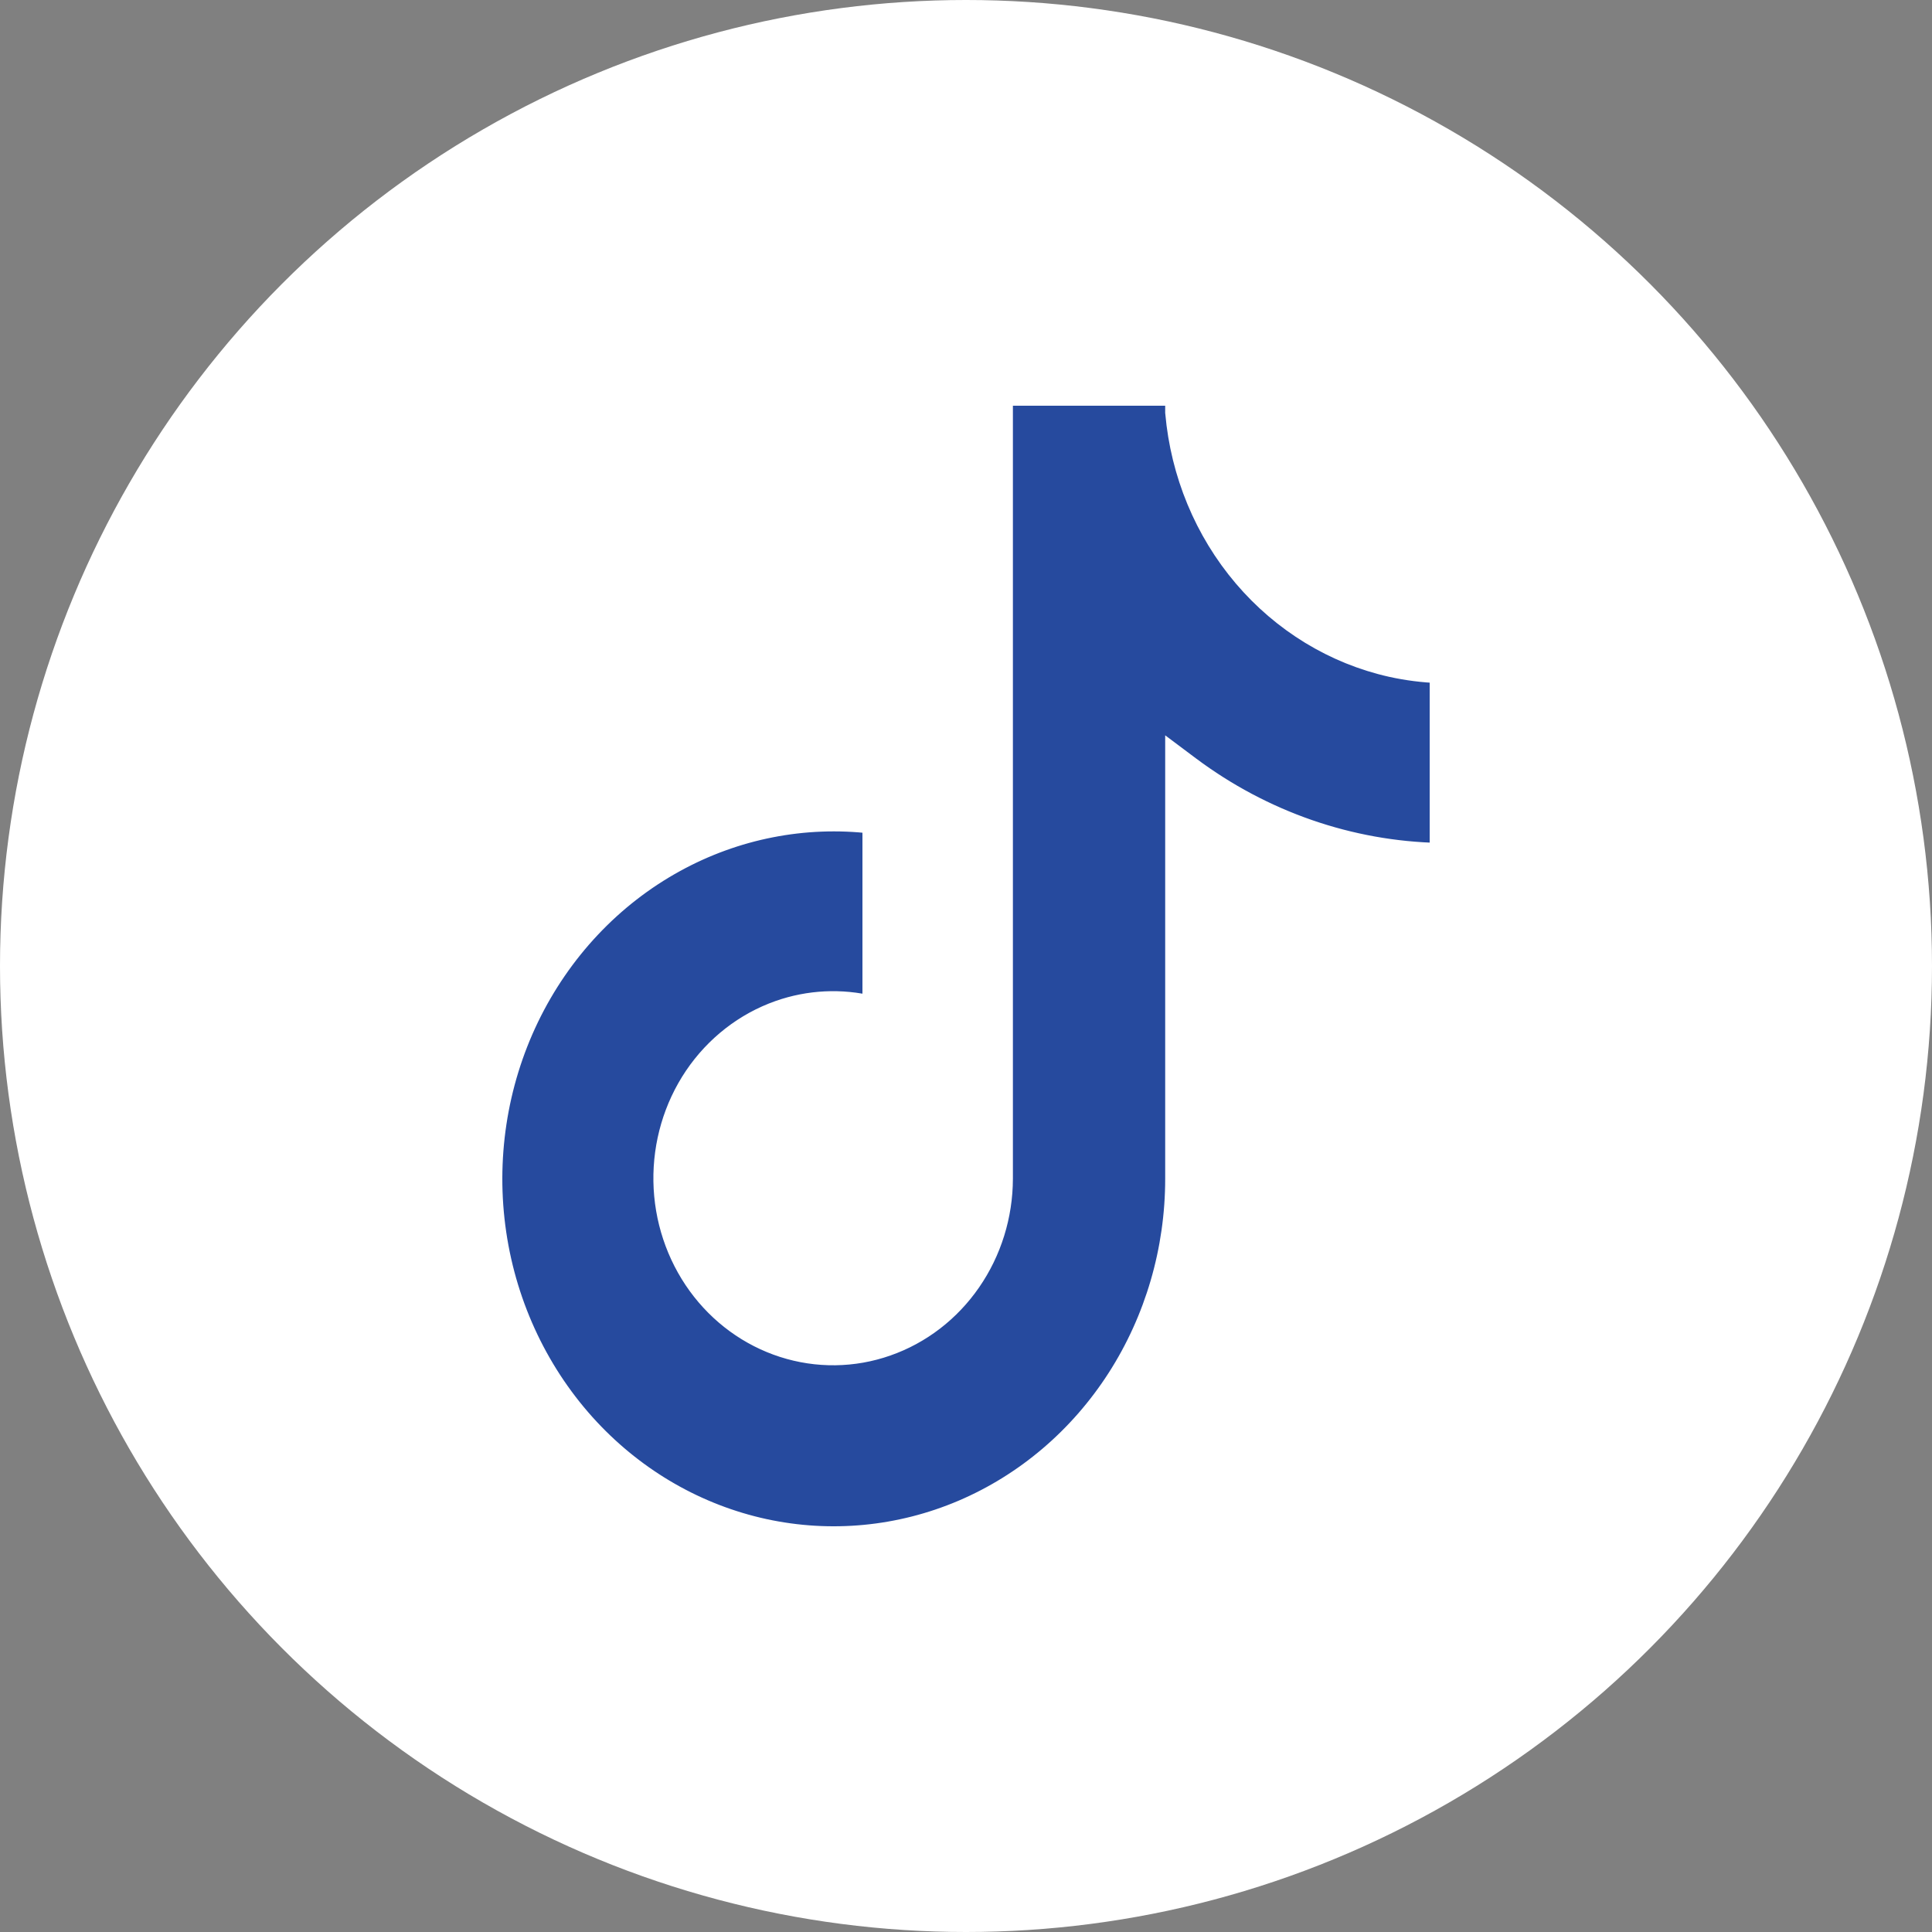
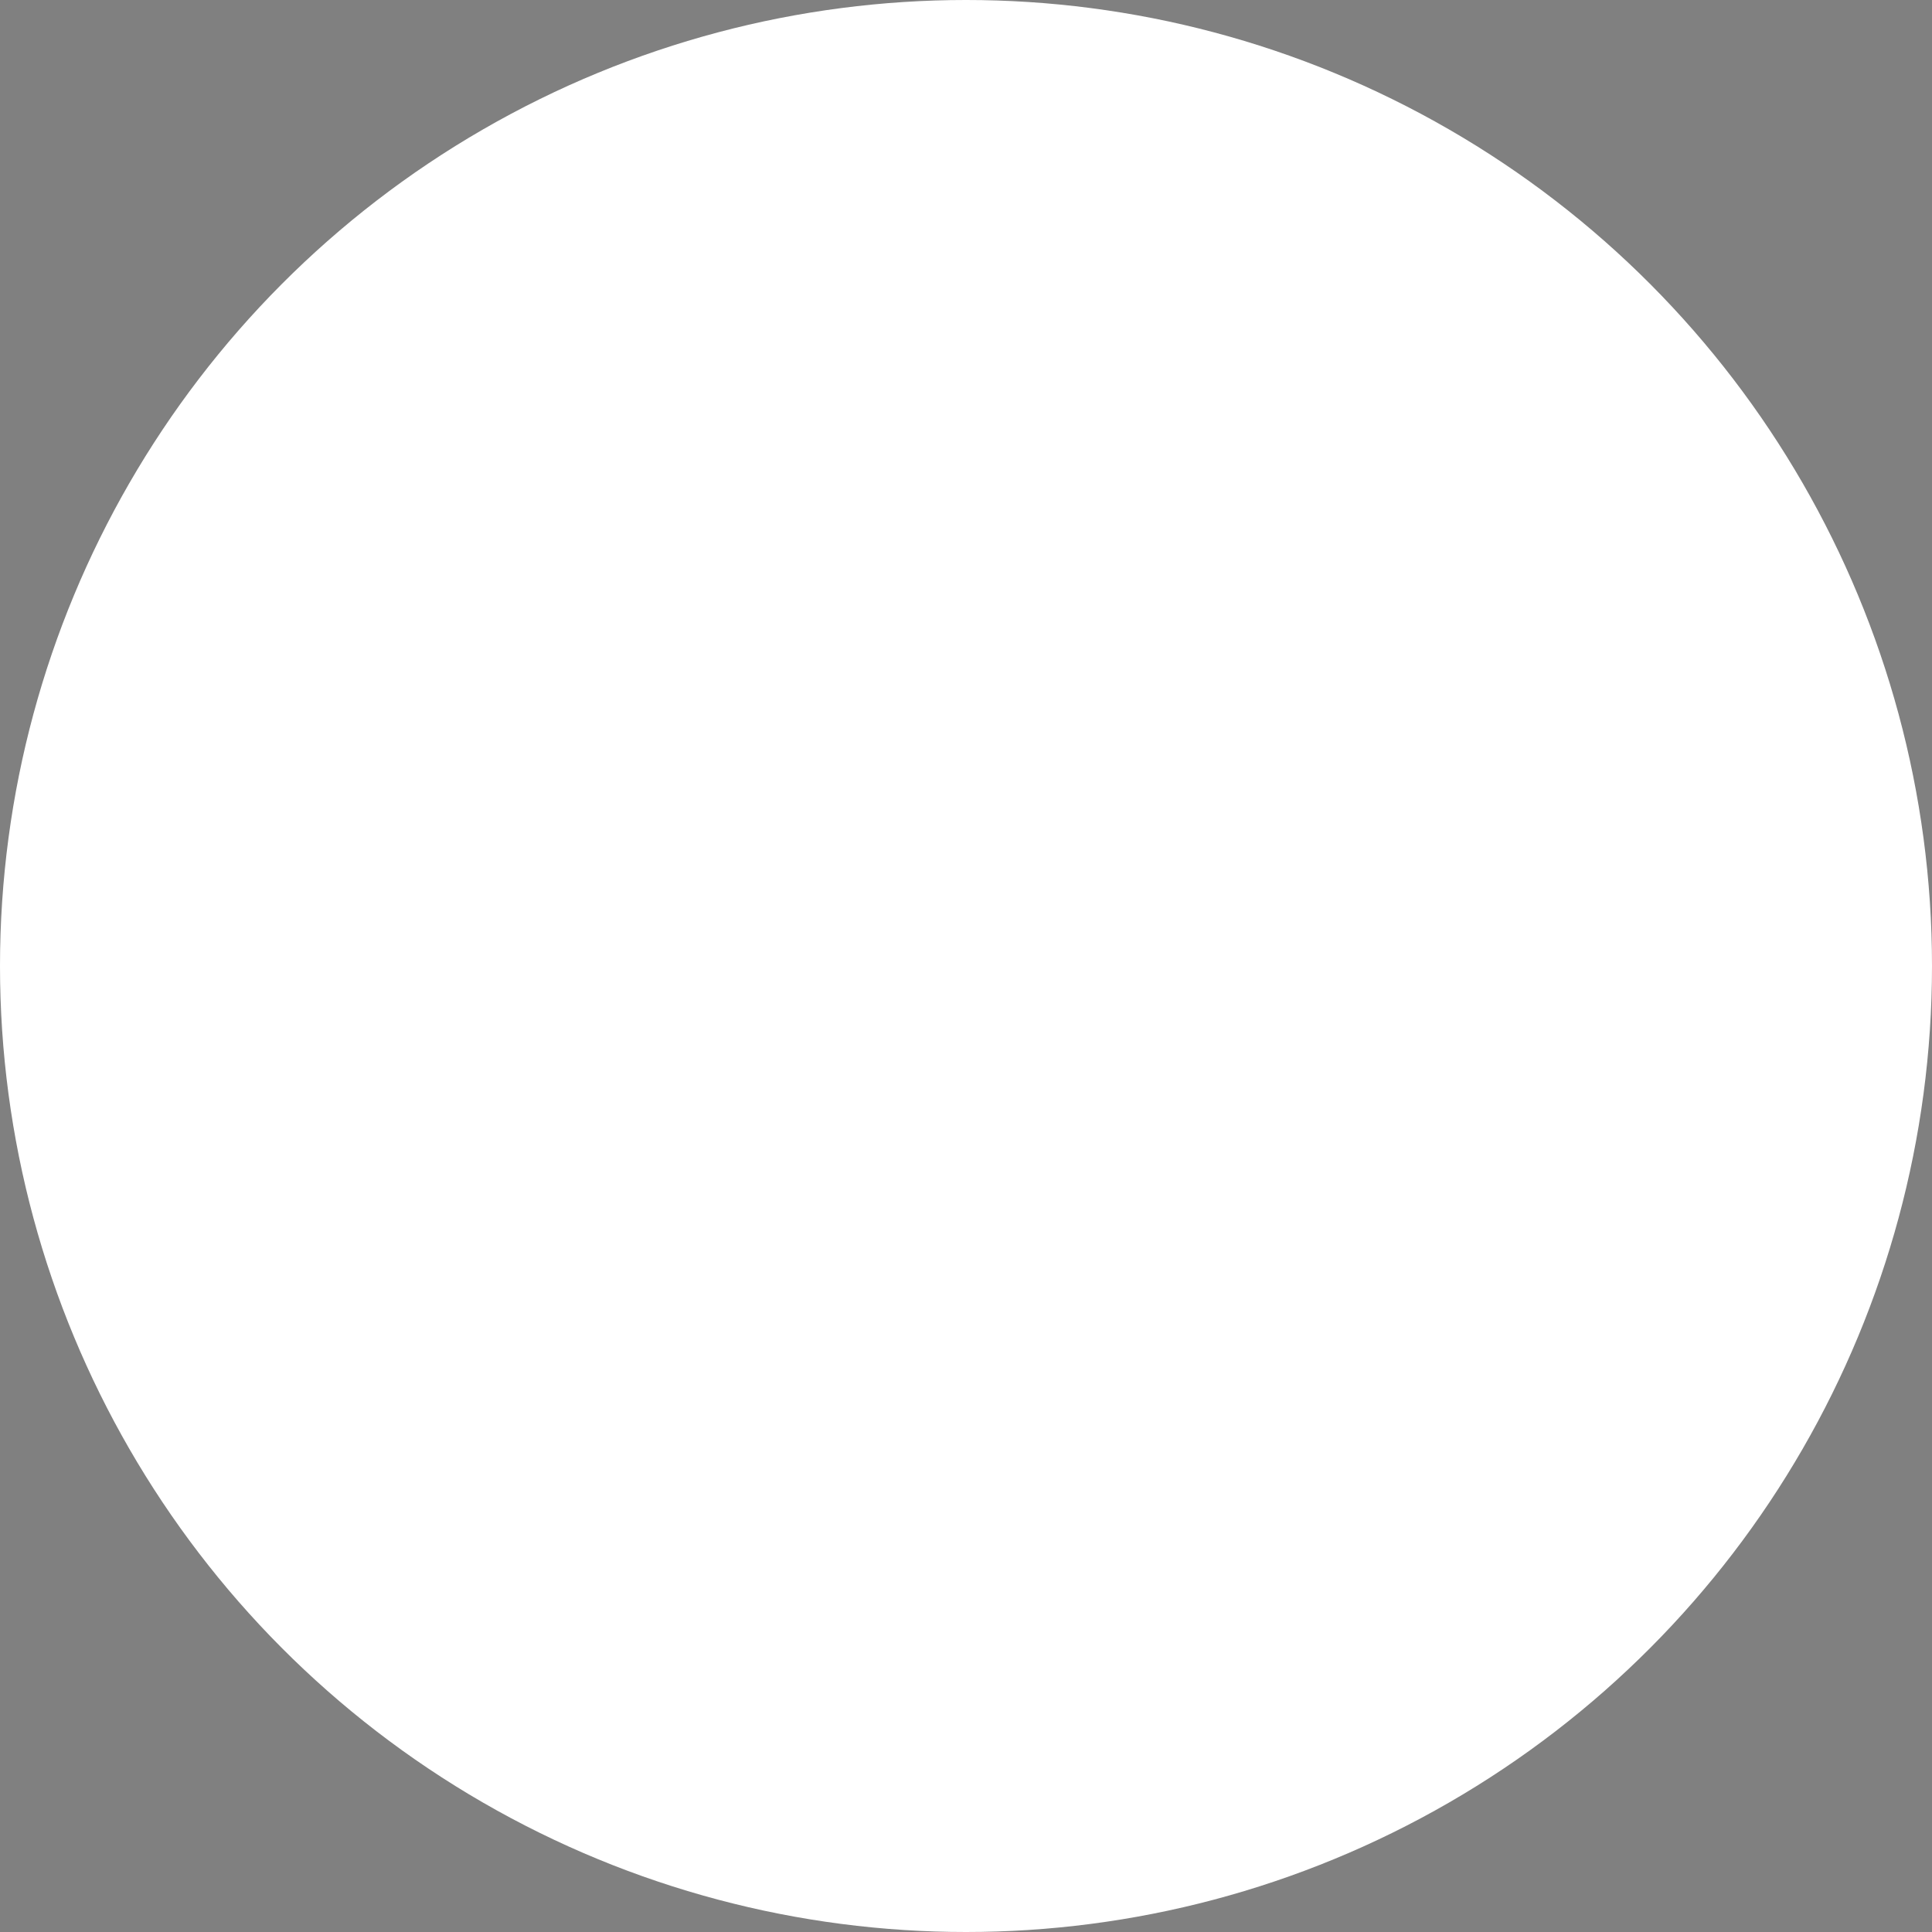
<svg xmlns="http://www.w3.org/2000/svg" width="40" height="40" viewBox="0 0 40 40" fill="none">
  <rect x="0" y="0" width="40" height="40" fill="#808080" stroke="none" />
  <circle cx="20" cy="20" r="20" fill="white" />
-   <path d="M28.806 13.818L28.806 13.818C29.133 13.89 29.466 13.932 29.8 13.944V17.652C27.95 17.614 26.153 16.991 24.643 15.863L24.324 15.624V16.023V24.405C24.324 25.877 23.904 27.315 23.12 28.535C22.335 29.755 21.222 30.701 19.923 31.255C18.625 31.808 17.198 31.944 15.825 31.646C14.453 31.347 13.195 30.628 12.213 29.577C11.184 28.475 10.508 27.062 10.283 25.537C10.058 24.012 10.294 22.451 10.958 21.074C11.623 19.697 12.681 18.573 13.985 17.858C15.236 17.171 16.655 16.894 18.056 17.06V20.819C17.418 20.662 16.749 20.694 16.125 20.913C15.414 21.163 14.8 21.642 14.369 22.279C13.939 22.917 13.715 23.68 13.728 24.459C13.741 25.237 13.991 25.992 14.442 26.613L14.442 26.613C14.887 27.225 15.505 27.676 16.21 27.903C16.915 28.13 17.671 28.121 18.37 27.875C19.07 27.63 19.677 27.163 20.107 26.54C20.537 25.918 20.769 25.171 20.771 24.405V24.404V8.2H24.324V8.529V8.538L24.325 8.547C24.436 9.807 24.93 10.999 25.735 11.947C26.541 12.896 27.616 13.552 28.806 13.818Z" fill="#264A9E" stroke="white" stroke-width="0.4" />
</svg>